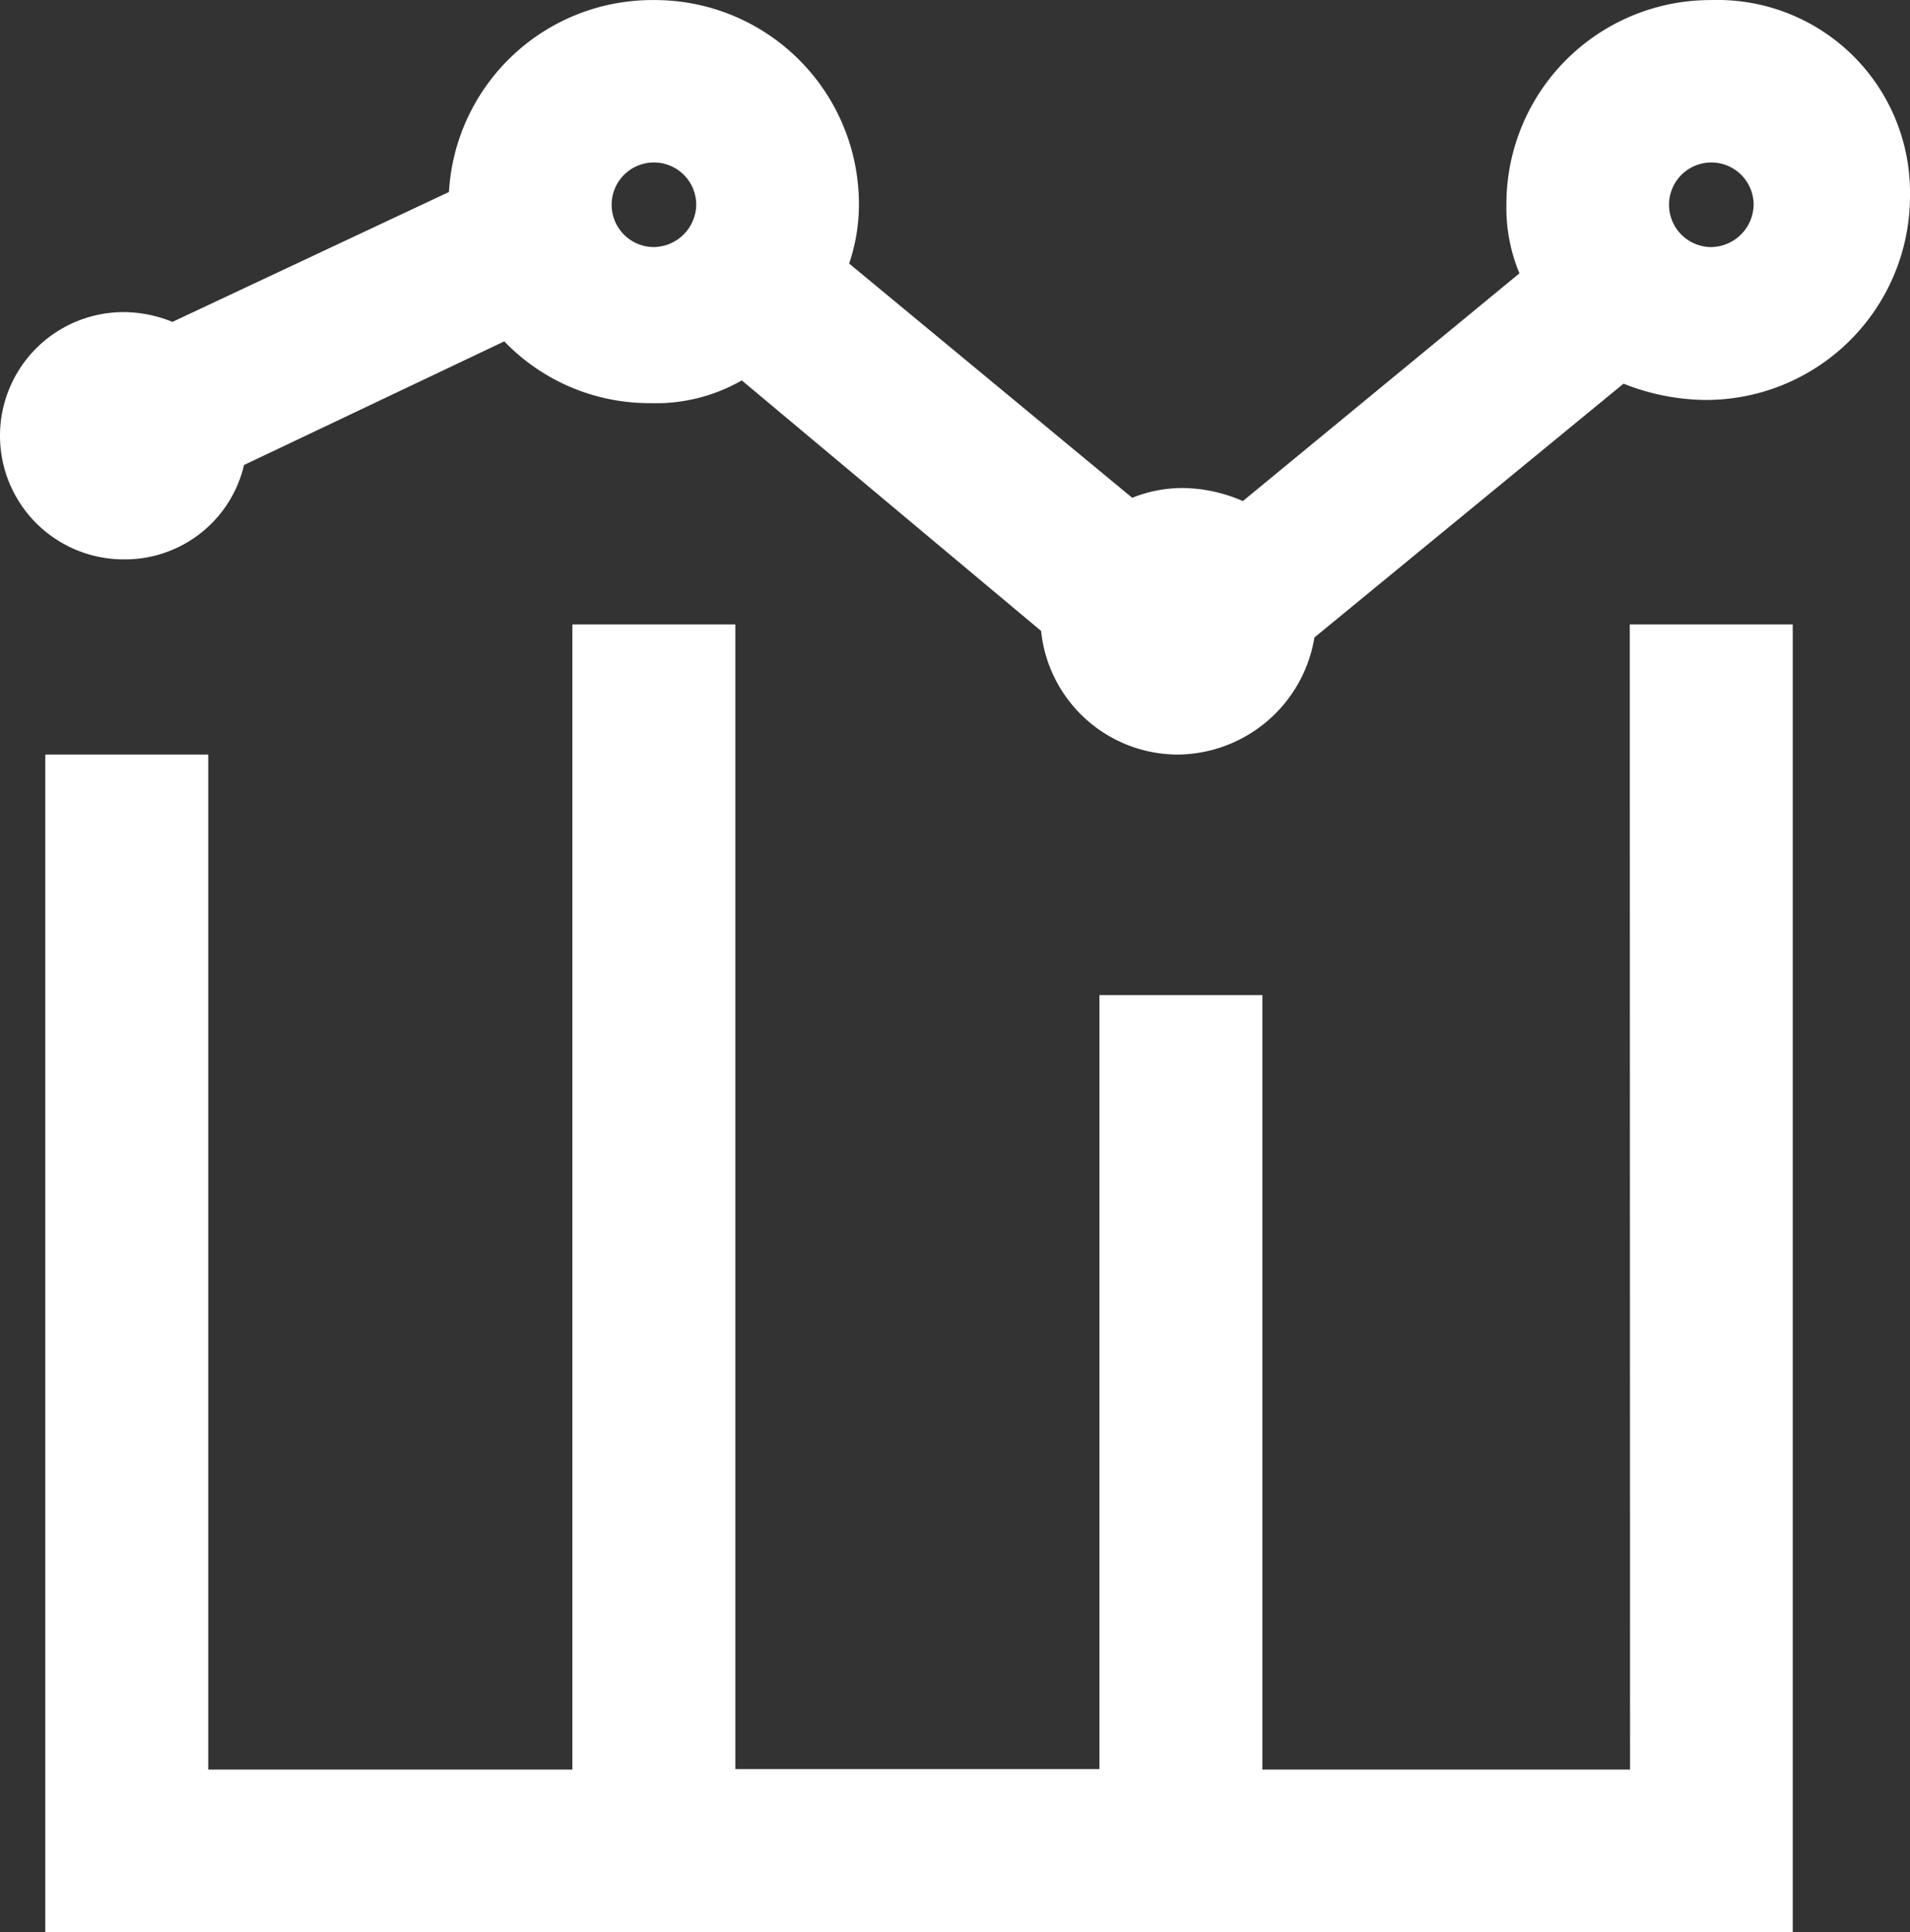
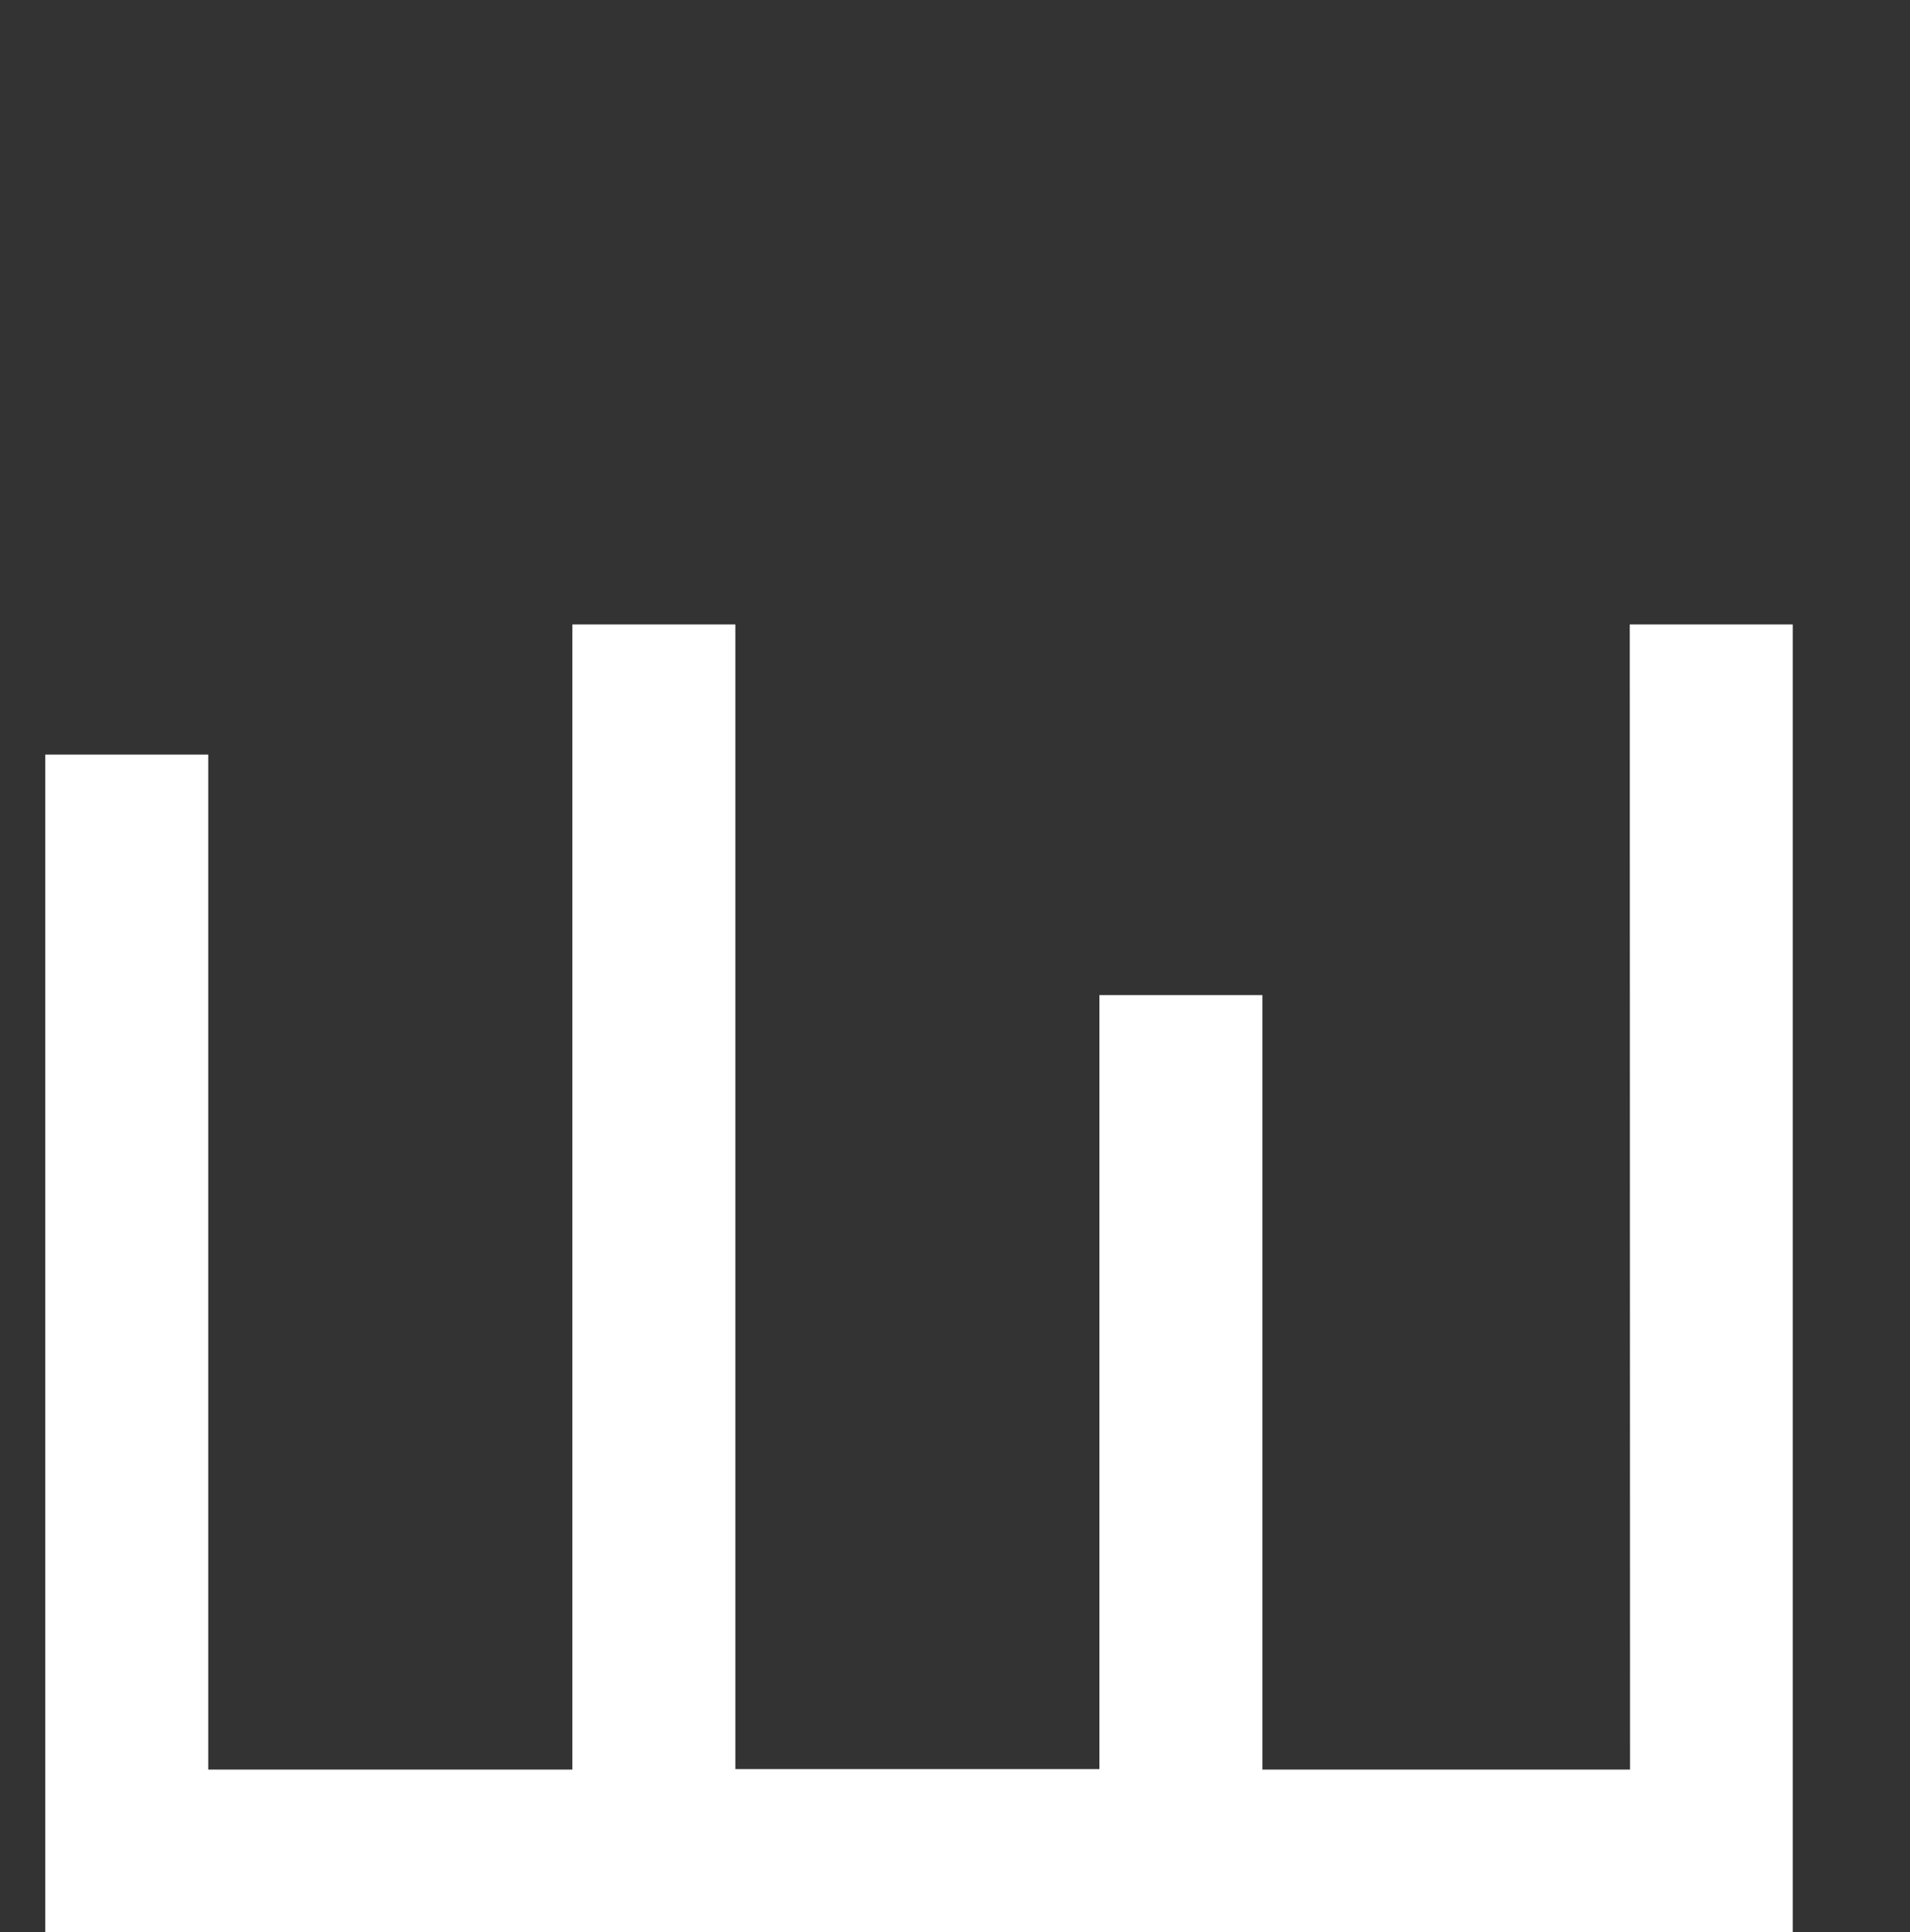
<svg xmlns="http://www.w3.org/2000/svg" width="28.13" height="28.458" viewBox="0 0 28.13 28.458">
  <rect x="0" y="0" width="28.13" height="28.458" fill="#333333" stroke="none" />
  <g transform="translate(-10.587 -10.478)">
    <g transform="translate(10.587 10.475)">
      <path d="M30.392,29.507H24.977V18.1h-2.4V29.5H17.215V12.64h-2.4V29.507H9.452V14.557h-2.4V31.9H32.788V12.64h-2.4Z" transform="translate(-6.385 -3.44)" fill="#fff" />
-       <path d="M31.813,6.5a3.006,3.006,0,0,0-3.019,3.019,2.5,2.5,0,0,0,.192,1.006l-4.073,3.354a2.289,2.289,0,0,0-.863-.192h0a1.986,1.986,0,0,0-.767.144l-4.169-3.45a2.713,2.713,0,0,0,.144-.863A3.006,3.006,0,0,0,16.239,6.5h0A3,3,0,0,0,13.22,9.327L9.148,11.24a1.923,1.923,0,0,0-.719-.144,1.821,1.821,0,1,0,0,3.642,1.8,1.8,0,0,0,1.773-1.39l3.833-1.821a2.966,2.966,0,0,0,2.156.91,2.541,2.541,0,0,0,1.342-.335l4.408,3.69a2.028,2.028,0,0,0,2.013,1.821,2.059,2.059,0,0,0,2.013-1.725l4.552-3.738a3.336,3.336,0,0,0,1.2.24,3.006,3.006,0,0,0,3.019-3.019A2.835,2.835,0,0,0,31.813,6.5ZM16.239,10.138a.623.623,0,1,1,.623-.623A.634.634,0,0,1,16.239,10.138Zm15.573,0a.623.623,0,1,1,.623-.623.634.634,0,0,1-.622.623Z" transform="translate(-6.608 -6.496)" fill="#fff" />
    </g>
  </g>
</svg>